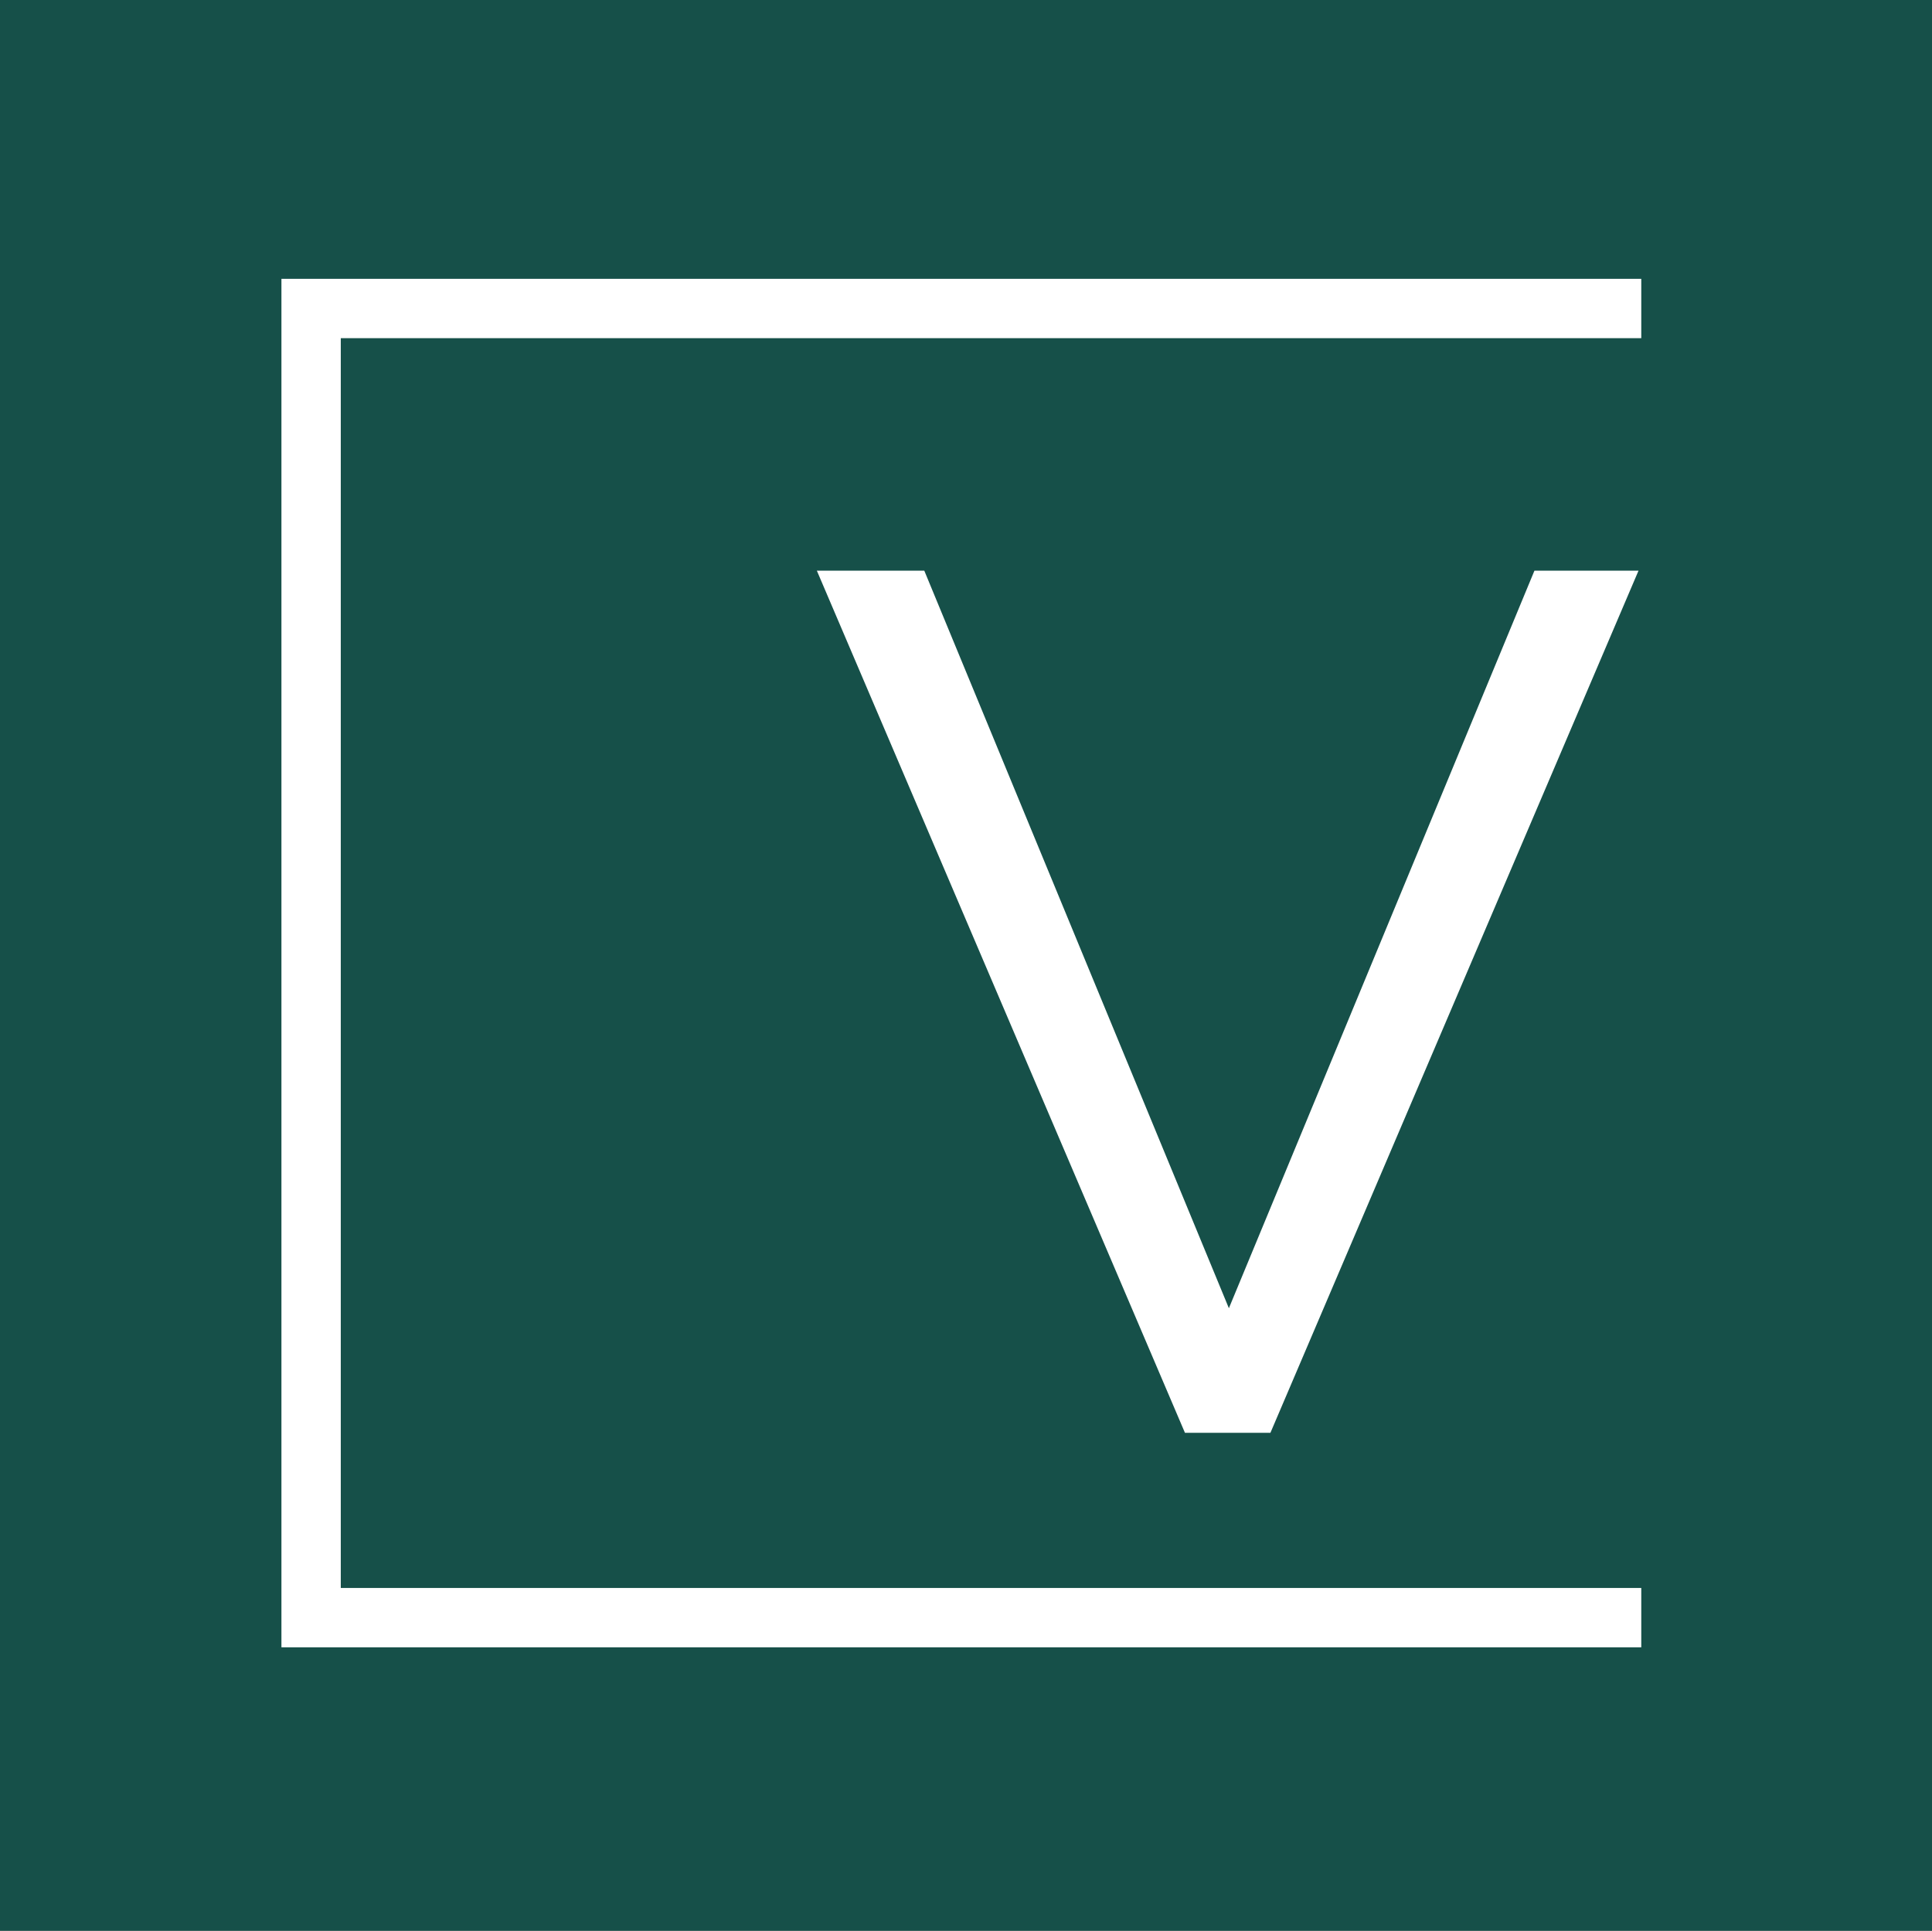
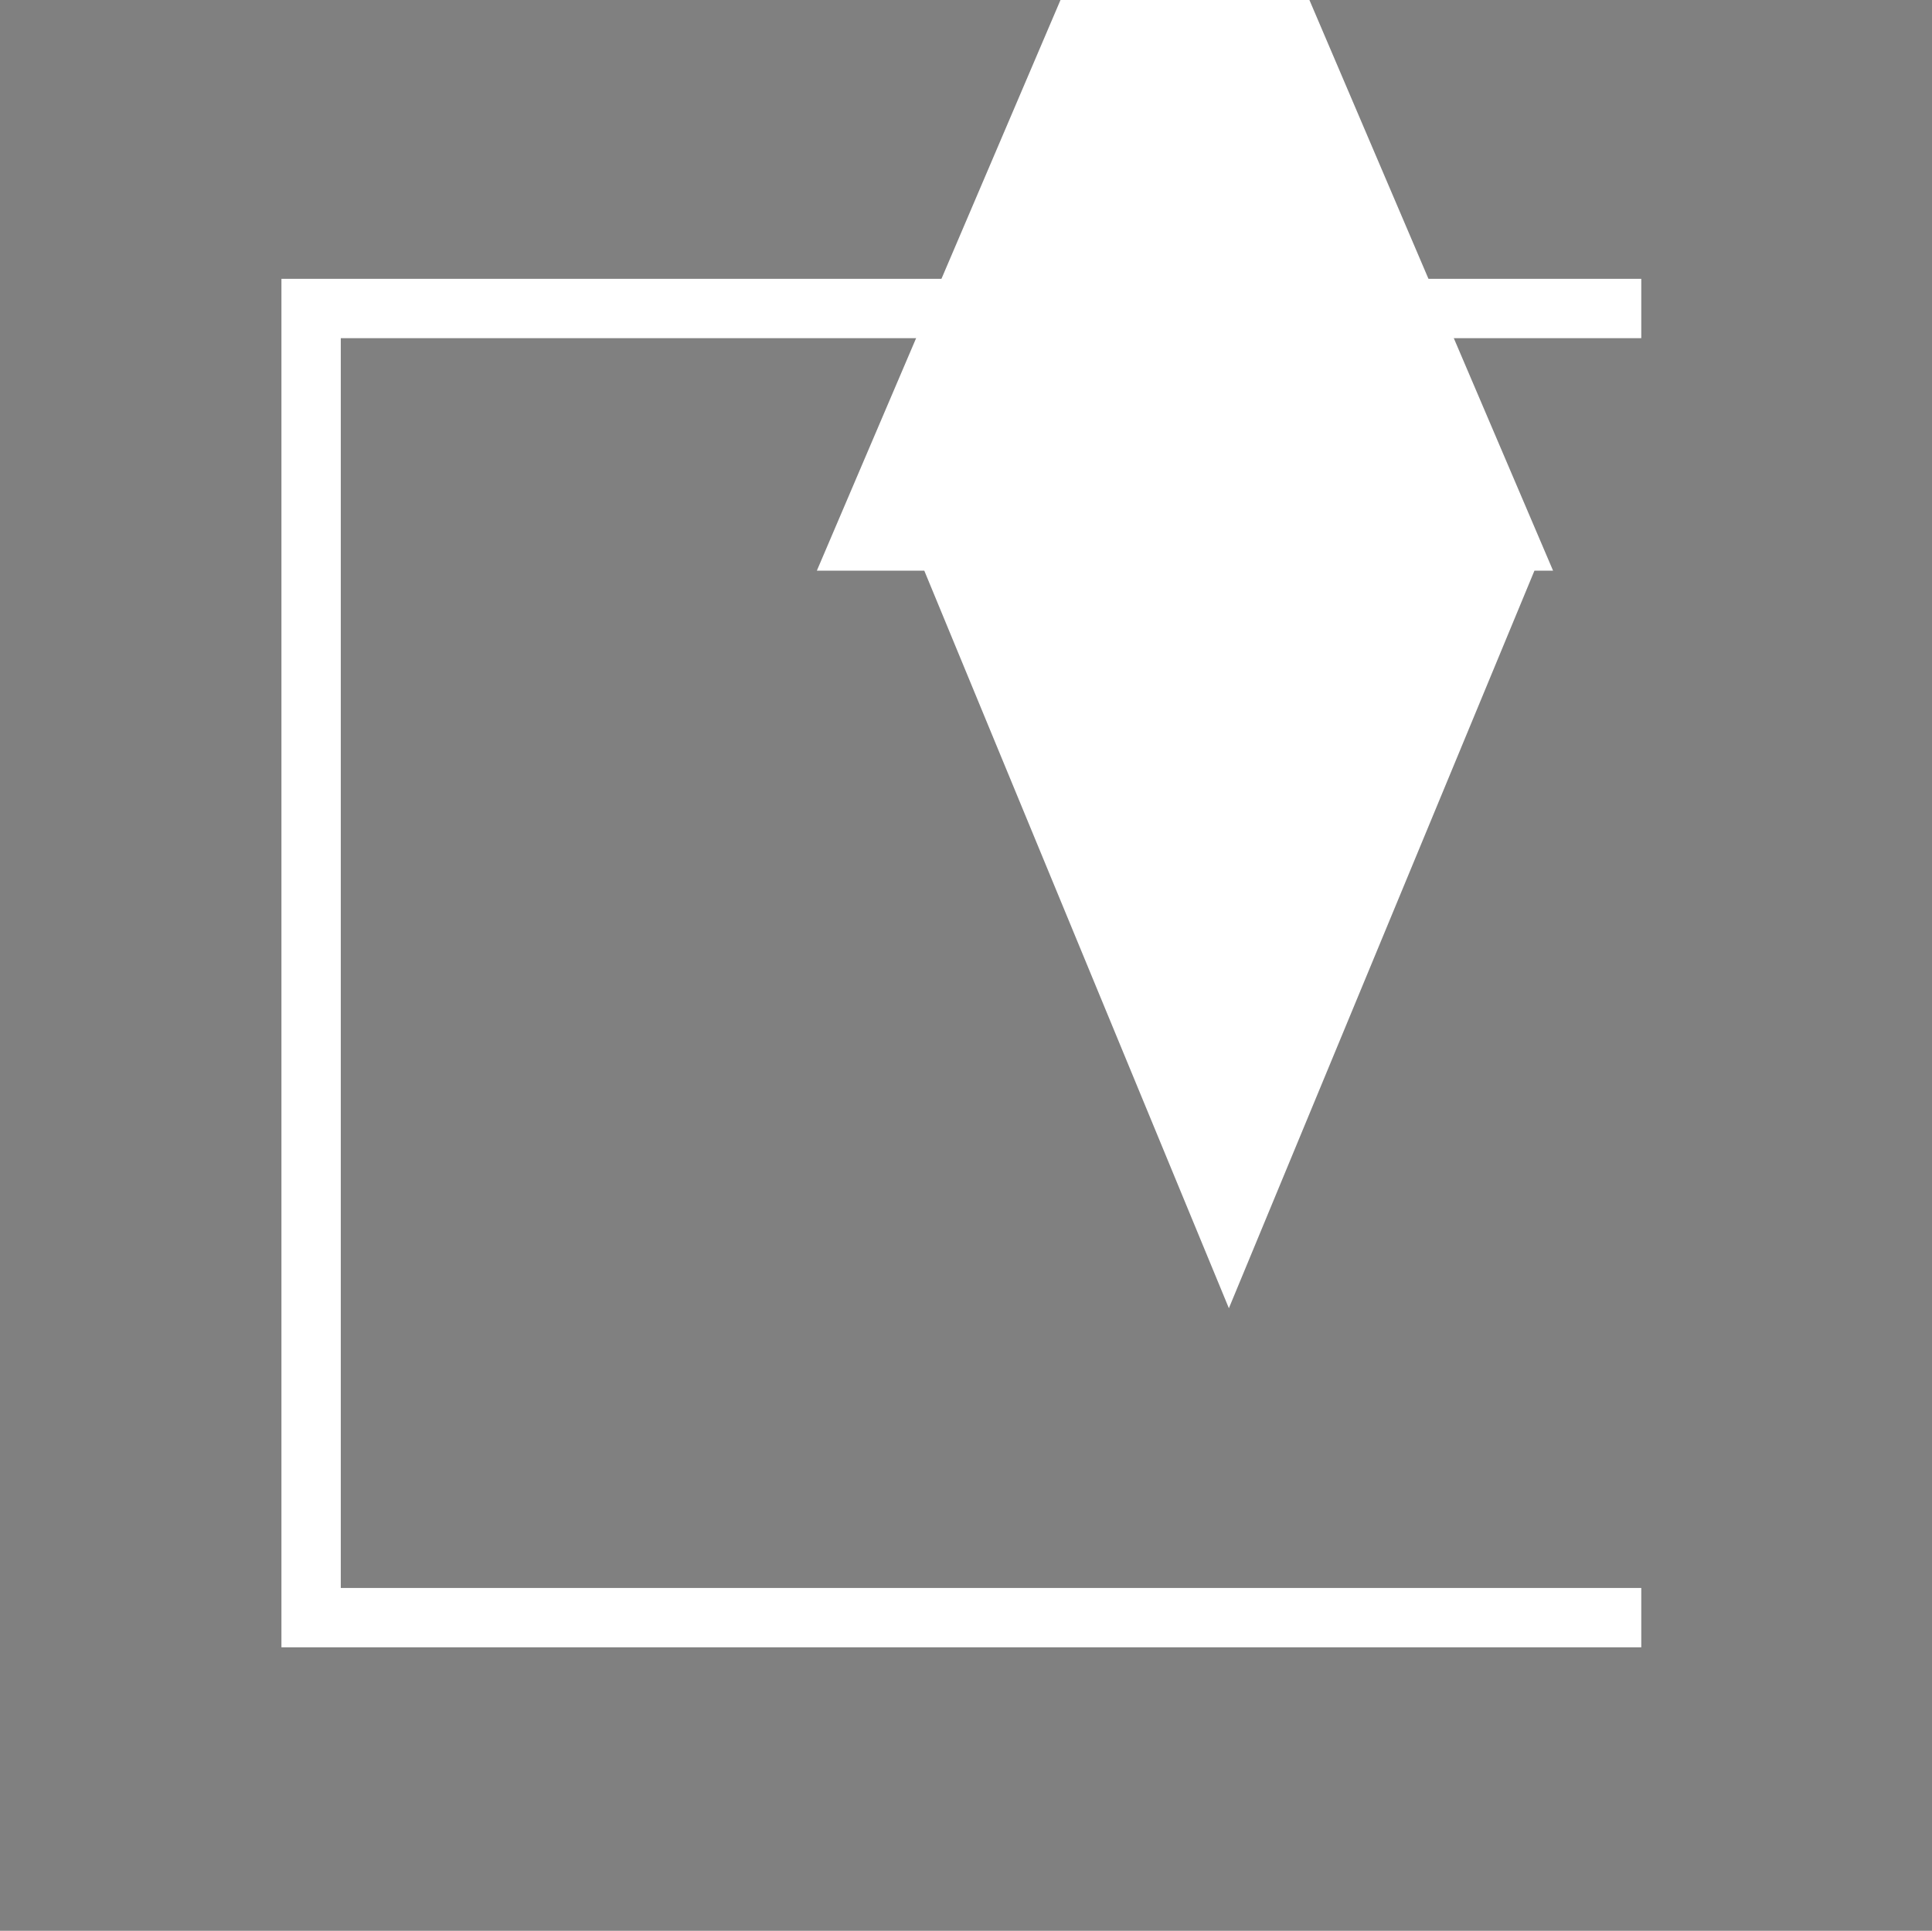
<svg xmlns="http://www.w3.org/2000/svg" version="1.1" width="227.898" height="227.78">
  <rect width="100%" height="100%" fill="#808080" stroke="none" />
  <svg id="SvgjsSvg1005" viewBox="0 0 227.898 227.78">
-     <rect x="-1" y="-1" width="230" height="230" style="fill: #165049;" />
-     <path d="M96.356,67.322h12.672l35.931,87.013,36.044-87.013h12.277l-43.422,101.712h-10.081l-43.422-101.712Z" style="fill: #fff;" />
+     <path d="M96.356,67.322h12.672l35.931,87.013,36.044-87.013h12.277h-10.081l-43.422-101.712Z" style="fill: #fff;" />
    <polygon points="193.604 194.339 33.198 194.339 33.198 32.895 193.604 32.895 193.604 39.895 40.198 39.895 40.198 187.339 193.604 187.339 193.604 194.339" style="fill: #fff;" />
  </svg>
  <style>@media (prefers-color-scheme: light) { :root { filter: none; } }
@media (prefers-color-scheme: dark) { :root { filter: none; } }
</style>
</svg>